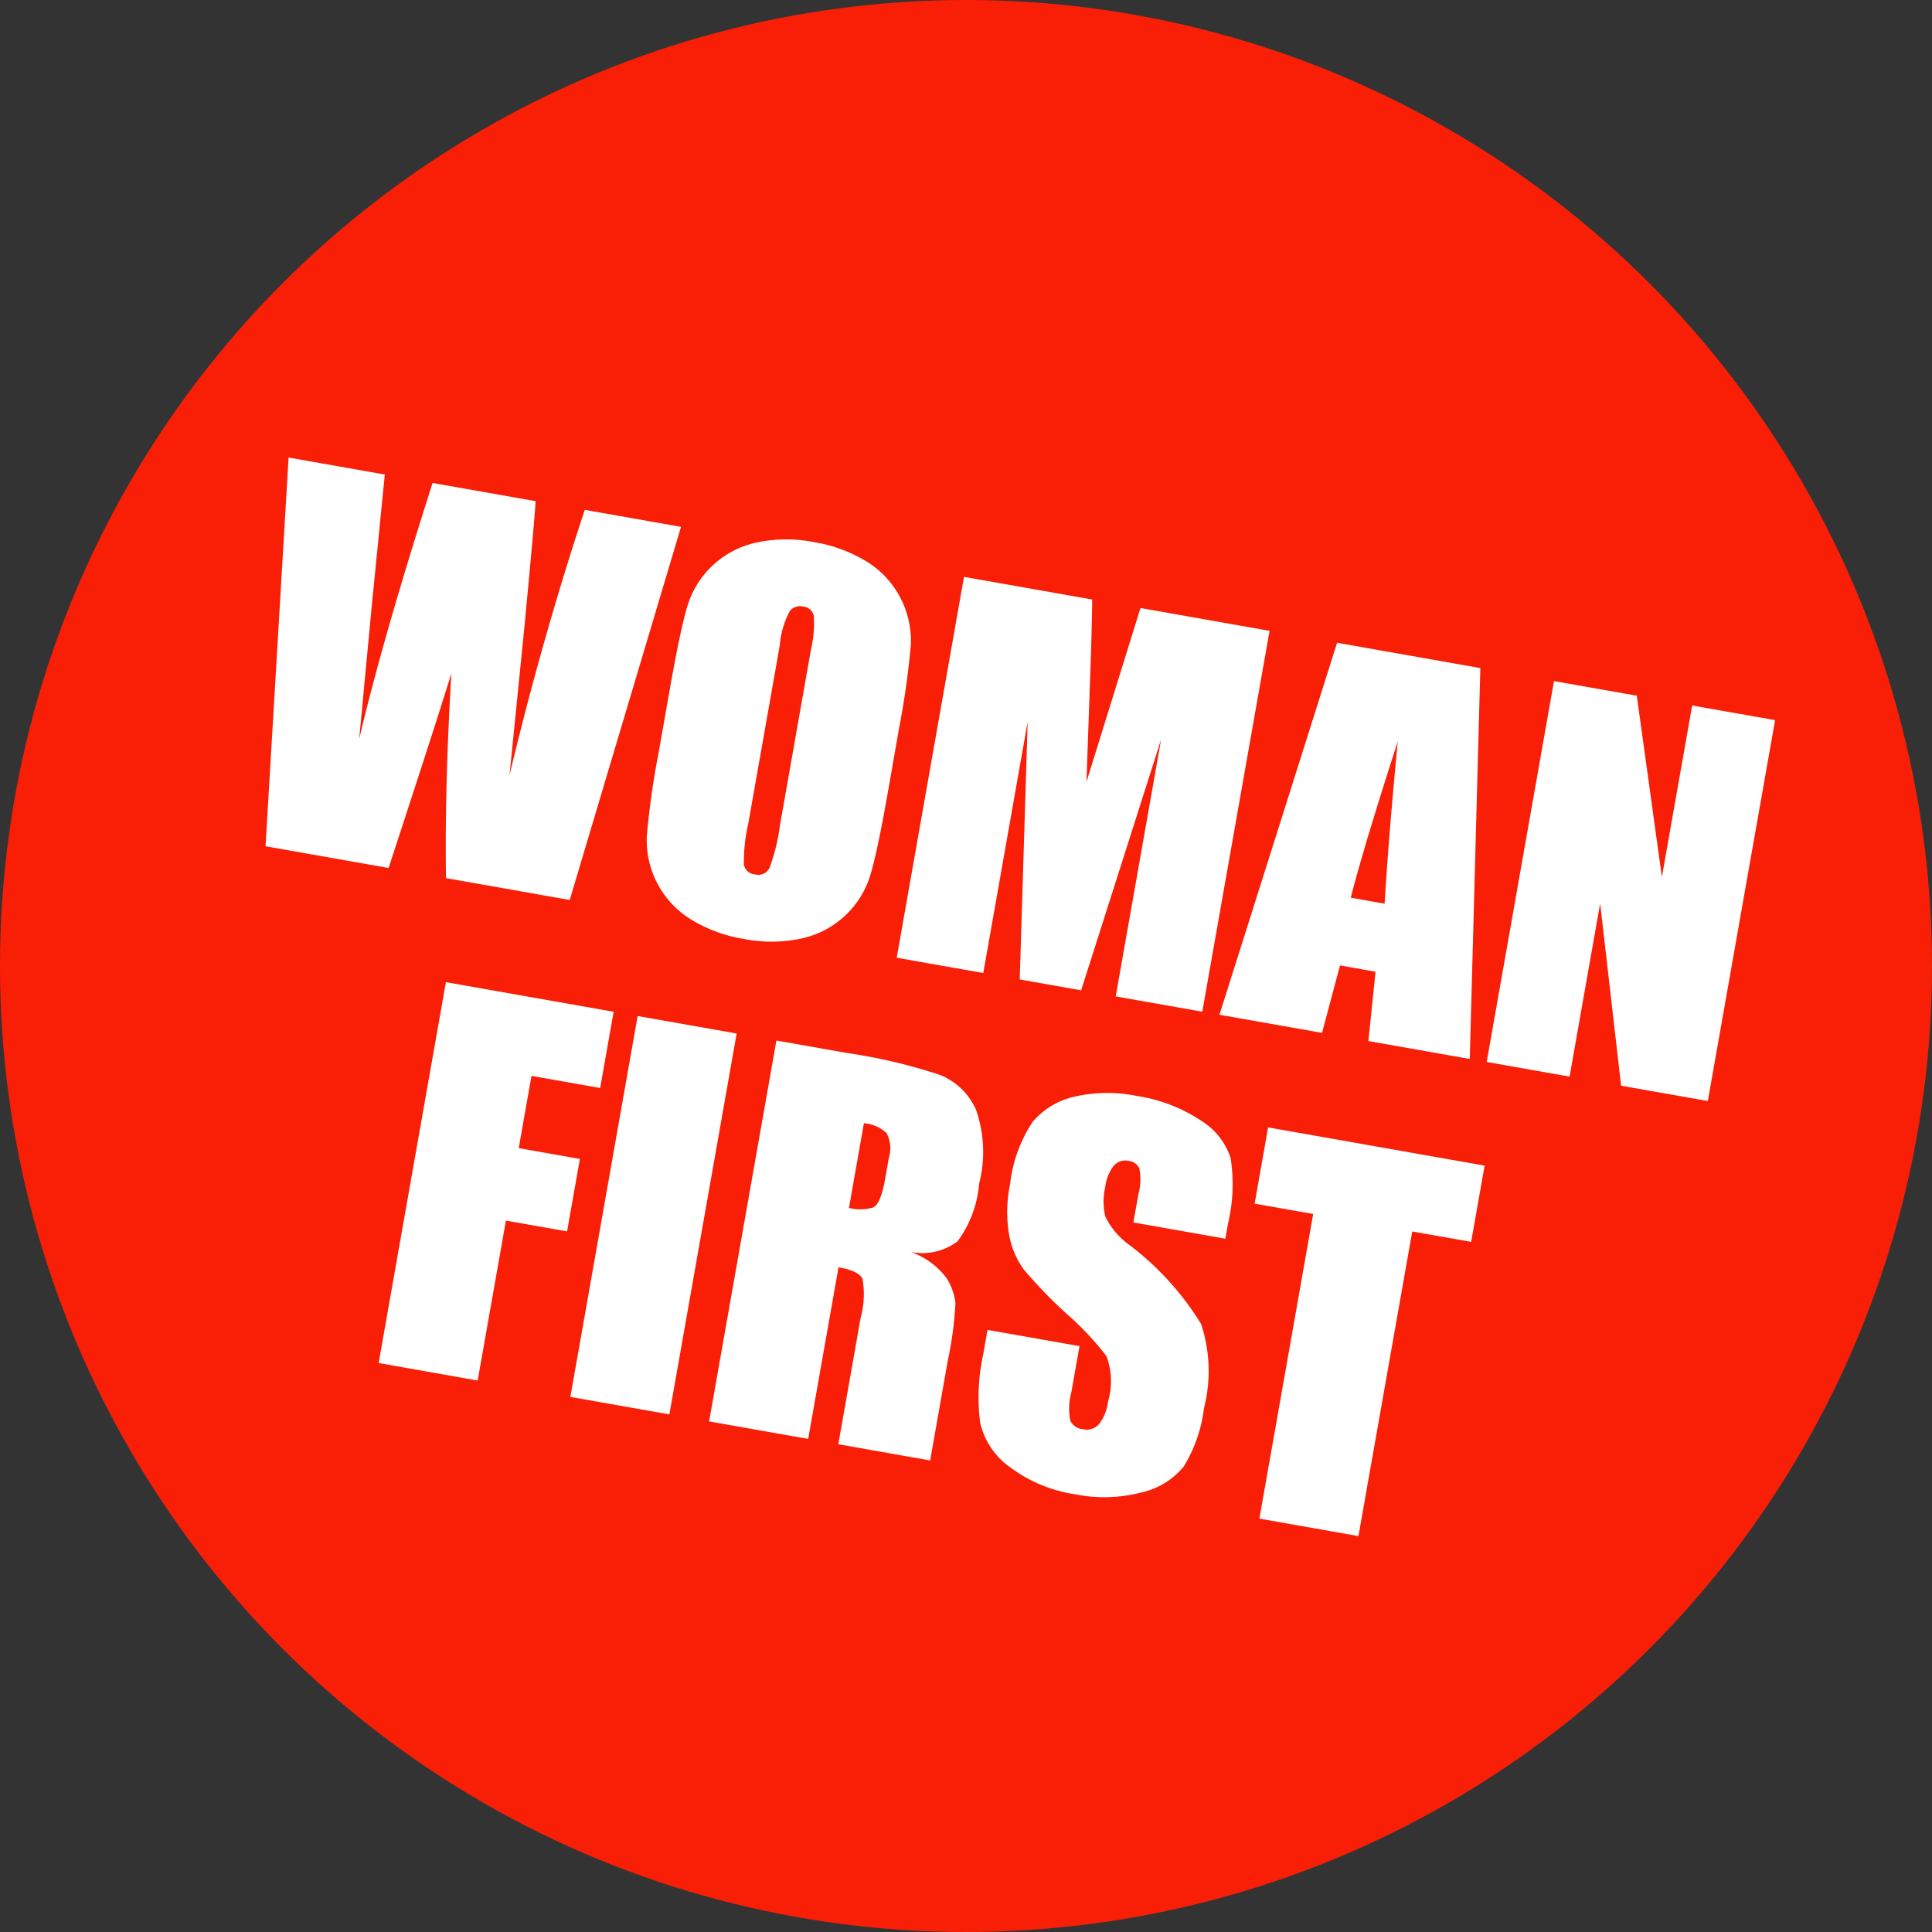
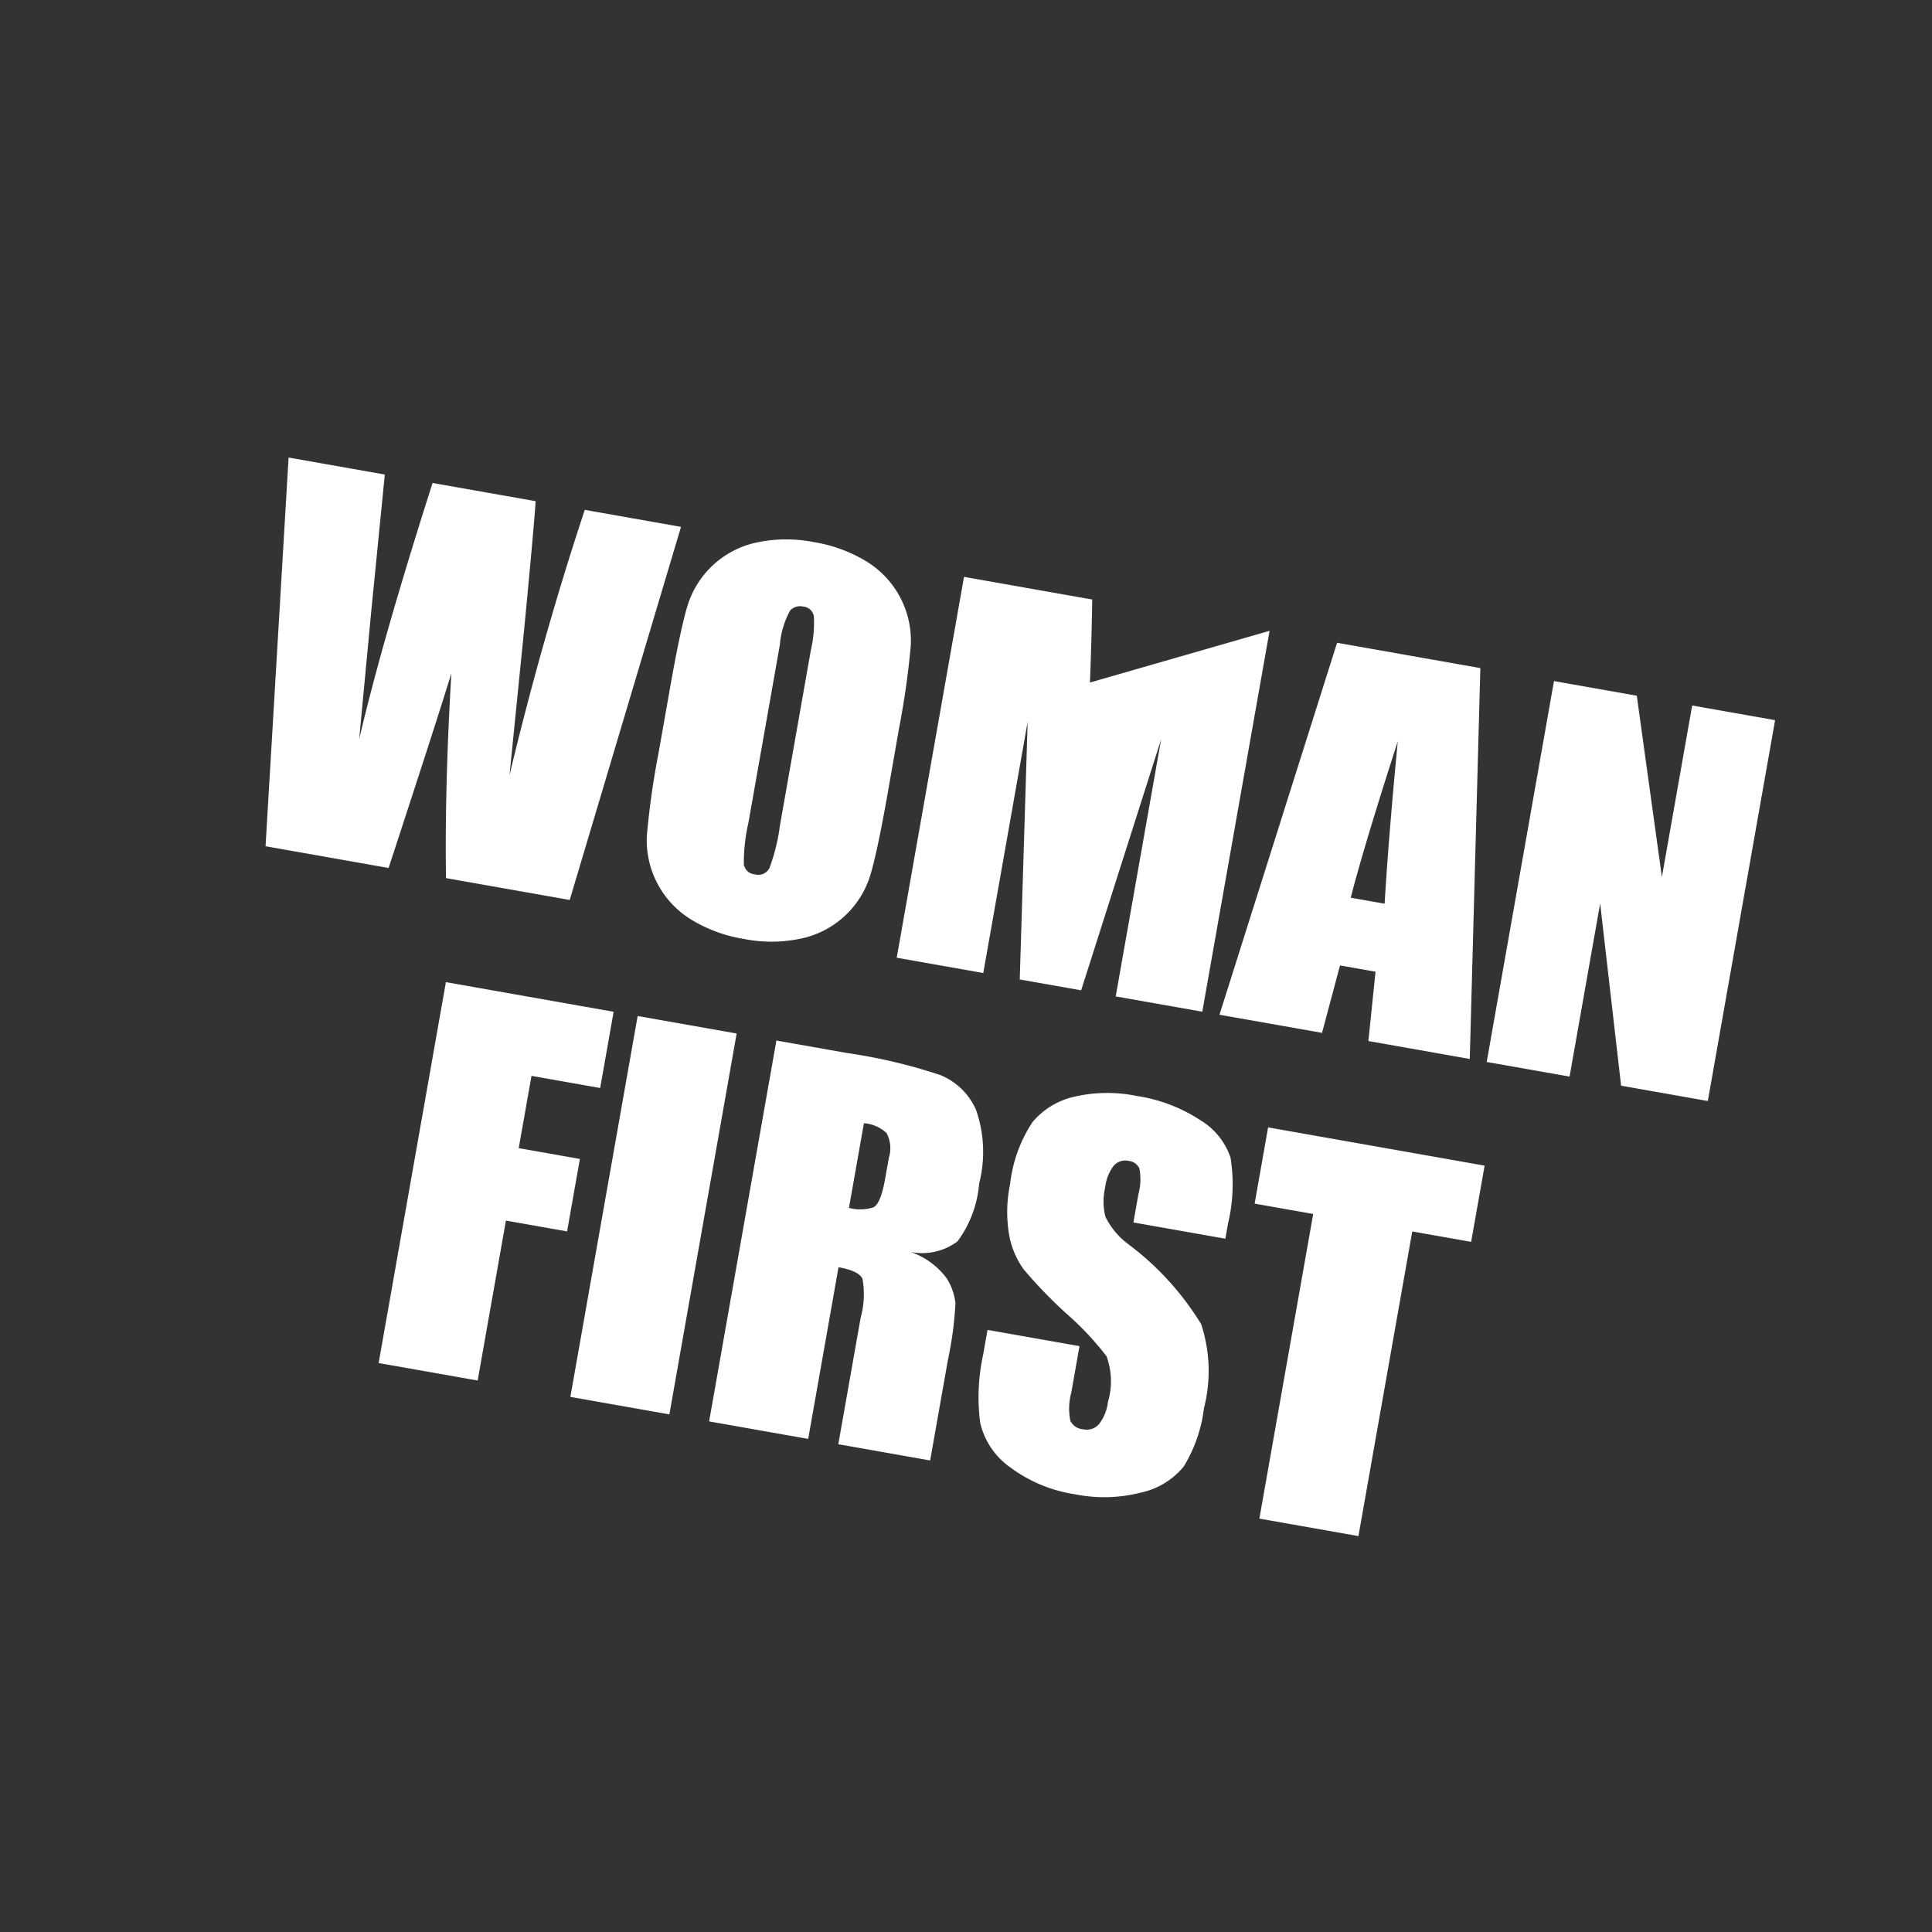
<svg xmlns="http://www.w3.org/2000/svg" width="79" height="79" viewBox="0 0 79 79">
  <rect x="0" y="0" width="79" height="79" fill="#333333" stroke="none" />
  <g id="Groupe_5323" data-name="Groupe 5323" transform="translate(-286 -92)">
-     <circle id="Ellipse_1193" data-name="Ellipse 1193" cx="39.5" cy="39.5" r="39.5" transform="translate(286 92)" fill="#f91f07" />
-     <path id="Tracé_36497" data-name="Tracé 36497" d="M25.107,4.189,23.28,20H18.144q-.7-3.643-1.24-8.281Q16.659,13.7,15.761,20H10.653L8.817,4.189h3.994l.42,5.518.43,5.322q.225-4.131,1.133-10.84h4.277q.088.693.449,5.215l.449,6.006q.342-5.732,1.143-11.221Zm10.215,9.258q0,2.383-.112,3.374a3.778,3.778,0,0,1-2.3,3.071,5.812,5.812,0,0,1-2.344.439,5.956,5.956,0,0,1-2.28-.415,3.8,3.8,0,0,1-2.358-3.052,33.384,33.384,0,0,1-.117-3.418V10.742q0-2.383.112-3.374a3.778,3.778,0,0,1,2.3-3.071,5.812,5.812,0,0,1,2.344-.439,5.956,5.956,0,0,1,2.28.415A3.8,3.8,0,0,1,35.2,7.324a33.384,33.384,0,0,1,.117,3.418Zm-4.111-5.2a4.9,4.9,0,0,0-.122-1.411.486.486,0,0,0-.5-.308.561.561,0,0,0-.493.249,3.529,3.529,0,0,0-.171,1.47v7.383a7.26,7.26,0,0,0,.112,1.7.49.49,0,0,0,.522.322.506.506,0,0,0,.537-.371,7.822,7.822,0,0,0,.117-1.768ZM49.54,4.189V20H45.946V9.326L44.511,20H41.962L40.448,9.57V20H36.855V4.189h5.322q.234,1.426.5,3.359l.566,4.023.938-7.383Zm8.75,0L60.644,20H56.435l-.205-2.842H54.755L54.511,20H50.253l2.09-15.811ZM56.112,14.355q-.312-2.686-.625-6.631-.625,4.531-.781,6.631ZM70.526,4.189V20h-3.6l-2.139-7.187V20H61.347V4.189h3.437l2.3,7.119V4.189Zm-51.646,20h6.963v3.164H22.992v3h2.539v3.008H22.992V40H18.881Zm12.07,0V40H26.84V24.189Zm1.65,0h2.91a22.25,22.25,0,0,1,3.94.225,2.712,2.712,0,0,1,1.68,1.147,5.209,5.209,0,0,1,.649,2.944,4.6,4.6,0,0,1-.459,2.48,2.411,2.411,0,0,1-1.807.762,3.089,3.089,0,0,1,1.641.811,2.421,2.421,0,0,1,.522.933,14.729,14.729,0,0,1,.1,2.339V40H37.963V34.746a3.624,3.624,0,0,0-.2-1.572q-.2-.3-1.05-.3V40H32.6Zm4.111,2.705V30.41a1.809,1.809,0,0,0,.972-.19q.278-.19.278-1.235v-.869a1.318,1.318,0,0,0-.269-.986A1.528,1.528,0,0,0,36.713,26.895Zm15.371,2.08H48.266V27.8a2.3,2.3,0,0,0-.146-1.045.539.539,0,0,0-.488-.225.622.622,0,0,0-.562.3,1.755,1.755,0,0,0-.19.918,2.593,2.593,0,0,0,.215,1.191,3.117,3.117,0,0,0,1.162.967,11.741,11.741,0,0,1,3.457,2.676,6.13,6.13,0,0,1,.713,3.369,5.911,5.911,0,0,1-.4,2.49A3.1,3.1,0,0,1,50.5,39.79a6.045,6.045,0,0,1-2.637.542,5.9,5.9,0,0,1-2.817-.625,3.065,3.065,0,0,1-1.528-1.592,8.16,8.16,0,0,1-.361-2.744V34.336h3.818V36.26a2.533,2.533,0,0,0,.161,1.143.623.623,0,0,0,.571.254.669.669,0,0,0,.61-.322,1.839,1.839,0,0,0,.2-.957,2.965,2.965,0,0,0-.381-1.826,12.14,12.14,0,0,0-1.924-1.436,18.925,18.925,0,0,1-2.031-1.475,3.45,3.45,0,0,1-.825-1.27,5.587,5.587,0,0,1-.327-2.07,5.744,5.744,0,0,1,.464-2.656,3.122,3.122,0,0,1,1.5-1.313,5.979,5.979,0,0,1,2.5-.474,6.513,6.513,0,0,1,2.729.518,2.858,2.858,0,0,1,1.494,1.3,6.9,6.9,0,0,1,.366,2.671ZM62,24.189v3.164H59.555V40H55.443V27.354H53.012V24.189Z" transform="matrix(0.985, 0.174, -0.174, 0.985, 289.845, 105.049)" fill="#fff" />
+     <path id="Tracé_36497" data-name="Tracé 36497" d="M25.107,4.189,23.28,20H18.144q-.7-3.643-1.24-8.281Q16.659,13.7,15.761,20H10.653L8.817,4.189h3.994l.42,5.518.43,5.322q.225-4.131,1.133-10.84h4.277q.088.693.449,5.215l.449,6.006q.342-5.732,1.143-11.221Zm10.215,9.258q0,2.383-.112,3.374a3.778,3.778,0,0,1-2.3,3.071,5.812,5.812,0,0,1-2.344.439,5.956,5.956,0,0,1-2.28-.415,3.8,3.8,0,0,1-2.358-3.052,33.384,33.384,0,0,1-.117-3.418V10.742q0-2.383.112-3.374a3.778,3.778,0,0,1,2.3-3.071,5.812,5.812,0,0,1,2.344-.439,5.956,5.956,0,0,1,2.28.415A3.8,3.8,0,0,1,35.2,7.324a33.384,33.384,0,0,1,.117,3.418Zm-4.111-5.2a4.9,4.9,0,0,0-.122-1.411.486.486,0,0,0-.5-.308.561.561,0,0,0-.493.249,3.529,3.529,0,0,0-.171,1.47v7.383a7.26,7.26,0,0,0,.112,1.7.49.49,0,0,0,.522.322.506.506,0,0,0,.537-.371,7.822,7.822,0,0,0,.117-1.768ZM49.54,4.189V20H45.946V9.326L44.511,20H41.962L40.448,9.57V20H36.855V4.189h5.322q.234,1.426.5,3.359Zm8.75,0L60.644,20H56.435l-.205-2.842H54.755L54.511,20H50.253l2.09-15.811ZM56.112,14.355q-.312-2.686-.625-6.631-.625,4.531-.781,6.631ZM70.526,4.189V20h-3.6l-2.139-7.187V20H61.347V4.189h3.437l2.3,7.119V4.189Zm-51.646,20h6.963v3.164H22.992v3h2.539v3.008H22.992V40H18.881Zm12.07,0V40H26.84V24.189Zm1.65,0h2.91a22.25,22.25,0,0,1,3.94.225,2.712,2.712,0,0,1,1.68,1.147,5.209,5.209,0,0,1,.649,2.944,4.6,4.6,0,0,1-.459,2.48,2.411,2.411,0,0,1-1.807.762,3.089,3.089,0,0,1,1.641.811,2.421,2.421,0,0,1,.522.933,14.729,14.729,0,0,1,.1,2.339V40H37.963V34.746a3.624,3.624,0,0,0-.2-1.572q-.2-.3-1.05-.3V40H32.6Zm4.111,2.705V30.41a1.809,1.809,0,0,0,.972-.19q.278-.19.278-1.235v-.869a1.318,1.318,0,0,0-.269-.986A1.528,1.528,0,0,0,36.713,26.895Zm15.371,2.08H48.266V27.8a2.3,2.3,0,0,0-.146-1.045.539.539,0,0,0-.488-.225.622.622,0,0,0-.562.3,1.755,1.755,0,0,0-.19.918,2.593,2.593,0,0,0,.215,1.191,3.117,3.117,0,0,0,1.162.967,11.741,11.741,0,0,1,3.457,2.676,6.13,6.13,0,0,1,.713,3.369,5.911,5.911,0,0,1-.4,2.49A3.1,3.1,0,0,1,50.5,39.79a6.045,6.045,0,0,1-2.637.542,5.9,5.9,0,0,1-2.817-.625,3.065,3.065,0,0,1-1.528-1.592,8.16,8.16,0,0,1-.361-2.744V34.336h3.818V36.26a2.533,2.533,0,0,0,.161,1.143.623.623,0,0,0,.571.254.669.669,0,0,0,.61-.322,1.839,1.839,0,0,0,.2-.957,2.965,2.965,0,0,0-.381-1.826,12.14,12.14,0,0,0-1.924-1.436,18.925,18.925,0,0,1-2.031-1.475,3.45,3.45,0,0,1-.825-1.27,5.587,5.587,0,0,1-.327-2.07,5.744,5.744,0,0,1,.464-2.656,3.122,3.122,0,0,1,1.5-1.313,5.979,5.979,0,0,1,2.5-.474,6.513,6.513,0,0,1,2.729.518,2.858,2.858,0,0,1,1.494,1.3,6.9,6.9,0,0,1,.366,2.671ZM62,24.189v3.164H59.555V40H55.443V27.354H53.012V24.189Z" transform="matrix(0.985, 0.174, -0.174, 0.985, 289.845, 105.049)" fill="#fff" />
  </g>
</svg>